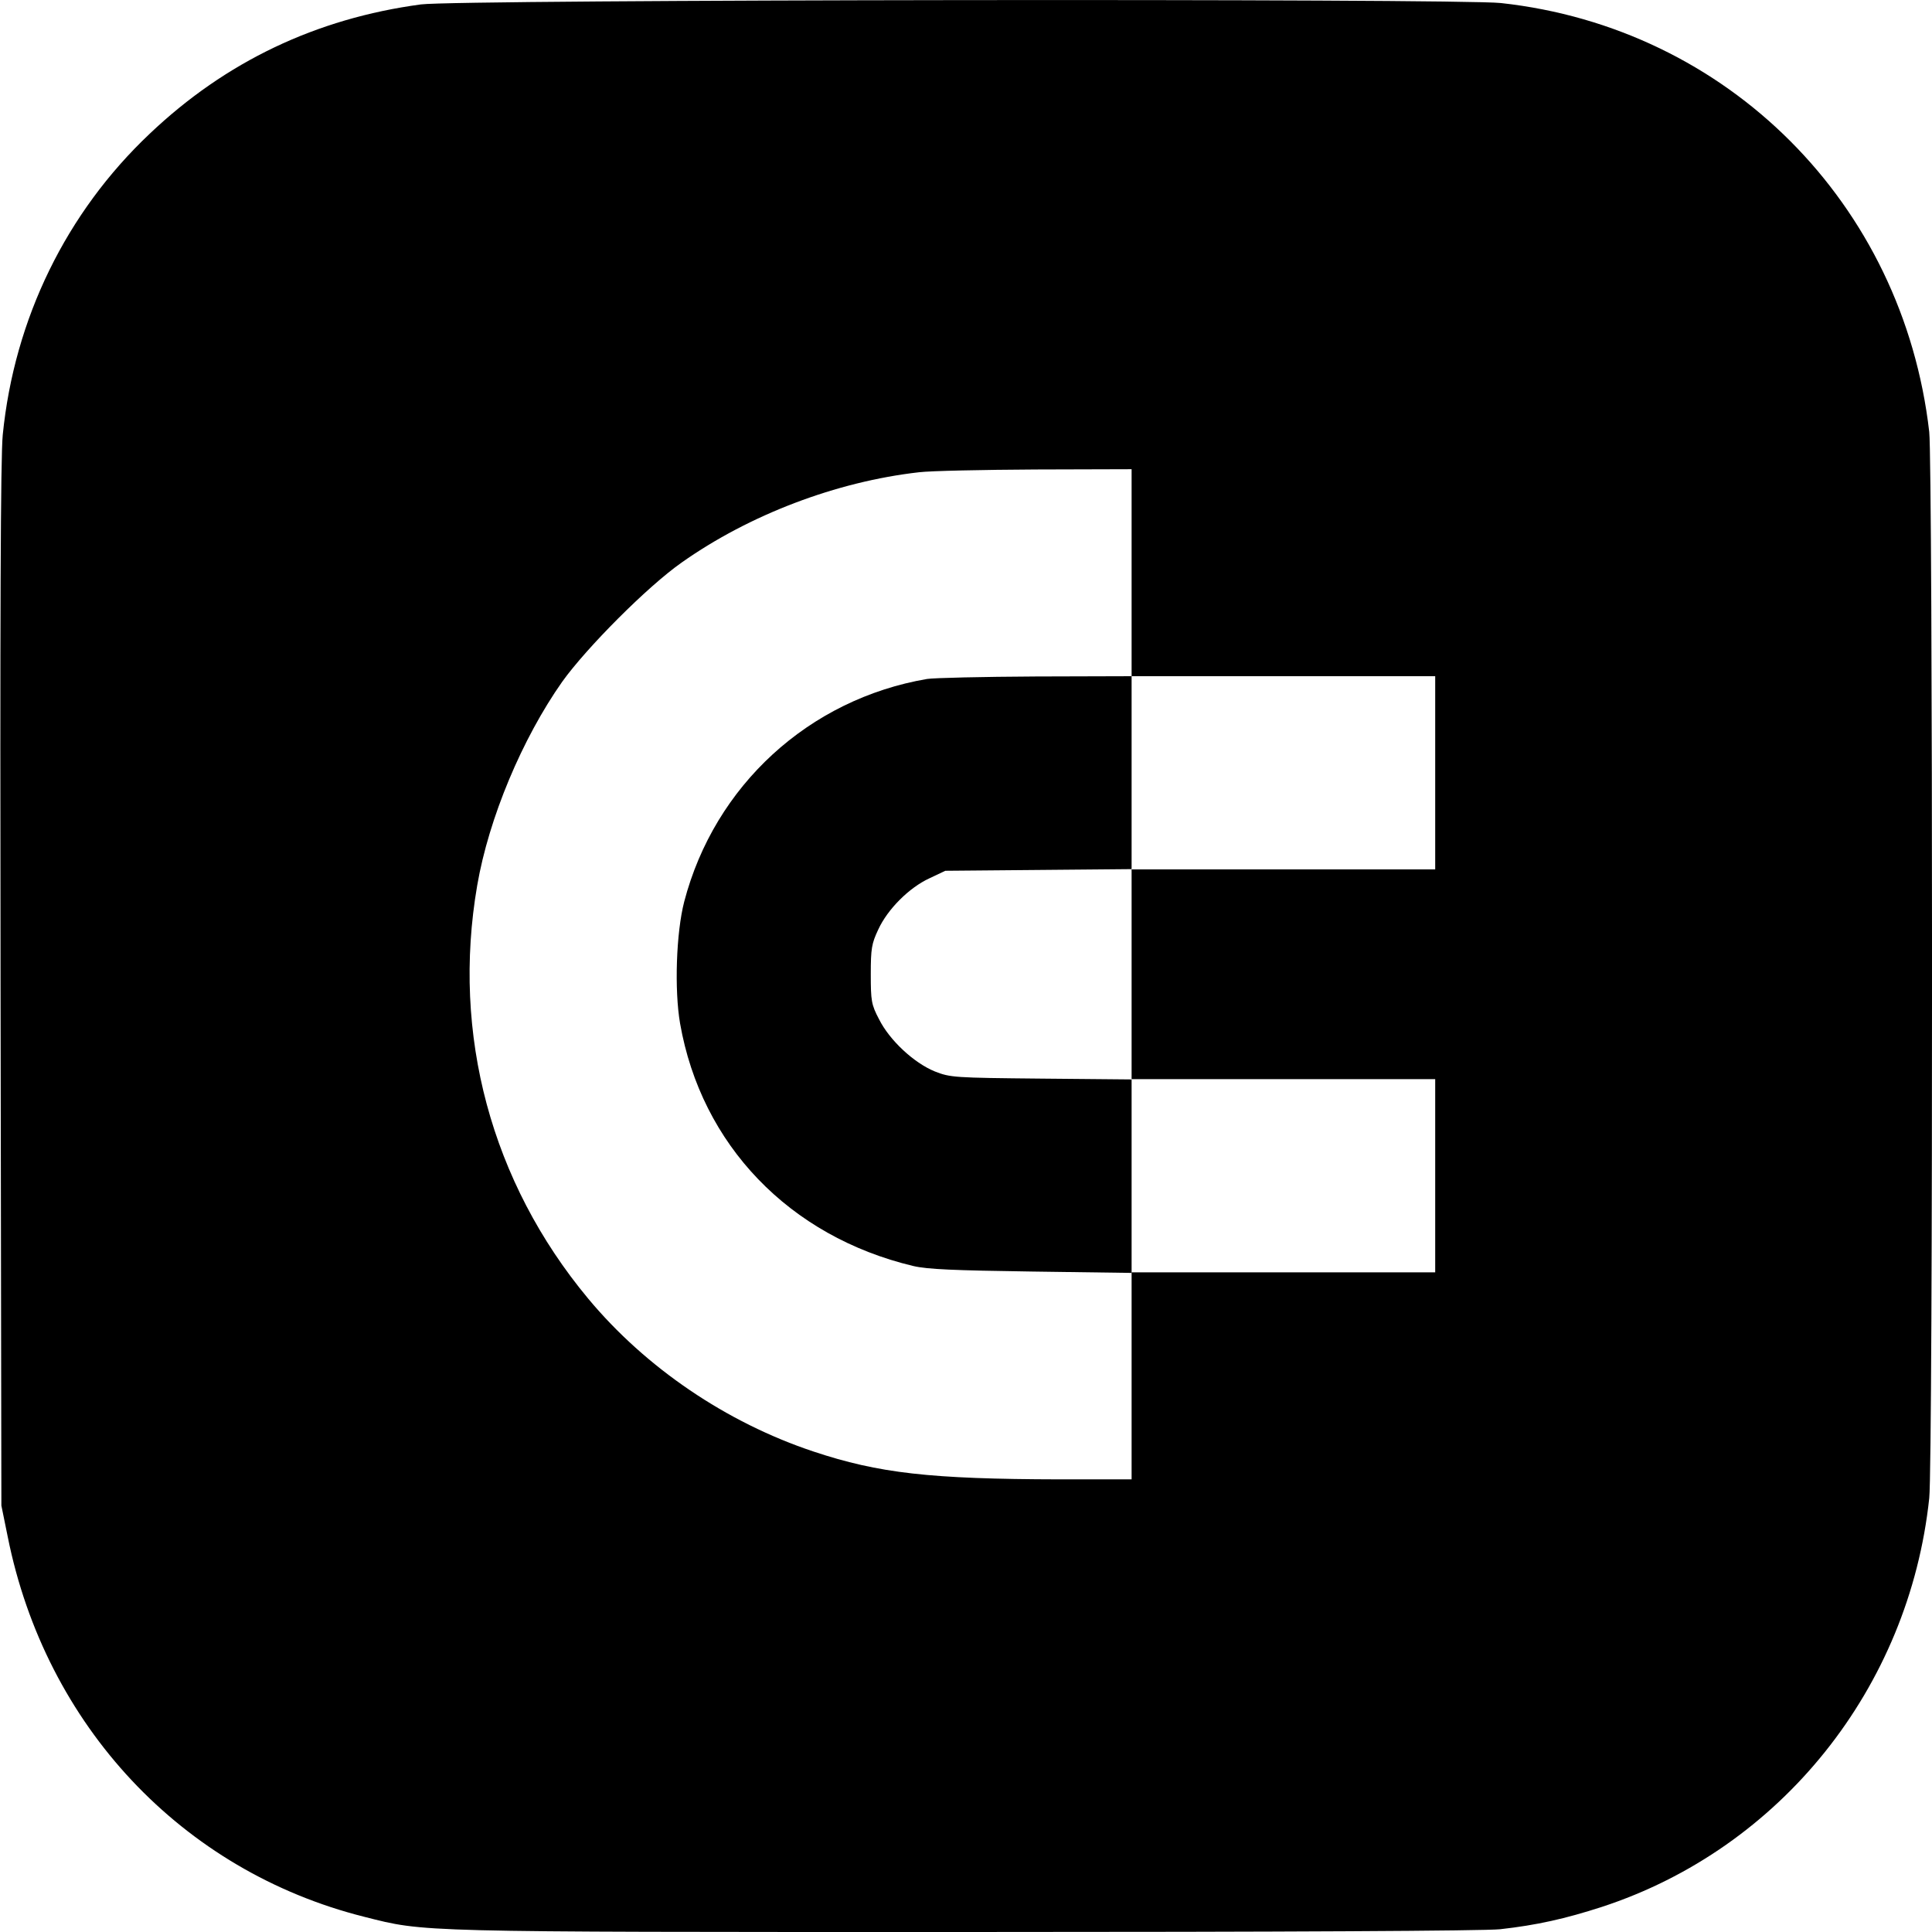
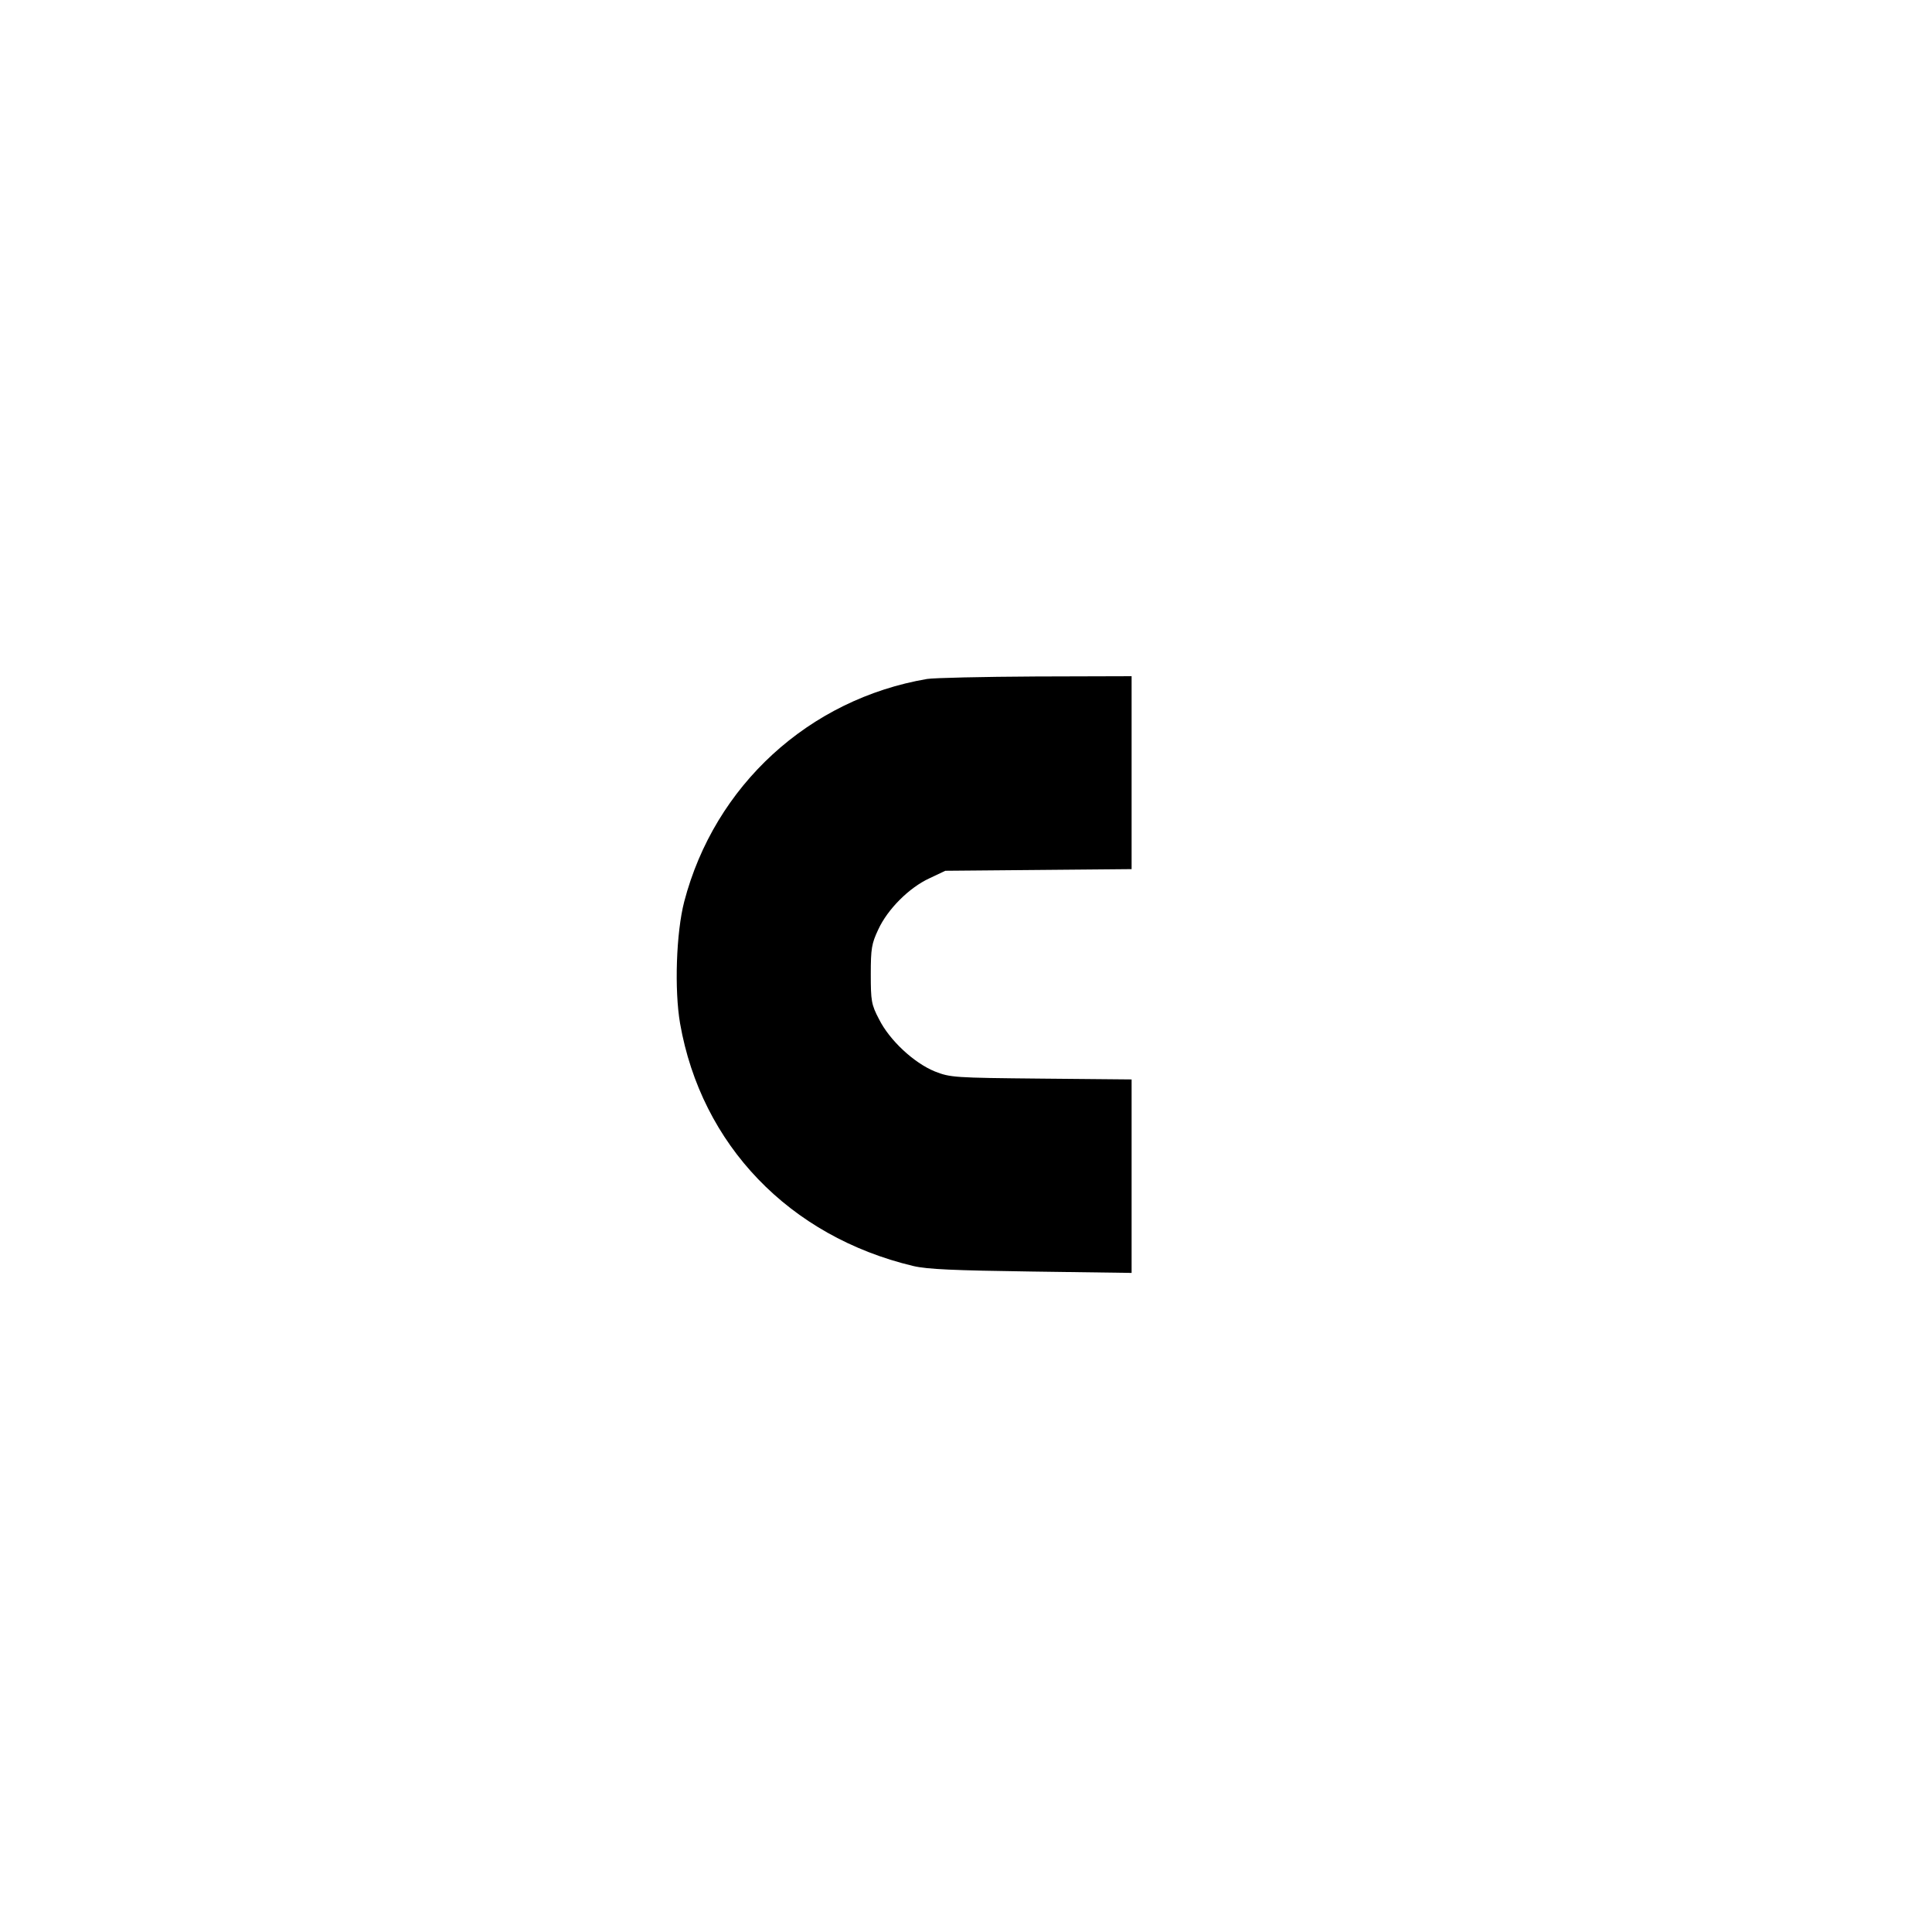
<svg xmlns="http://www.w3.org/2000/svg" version="1.0" width="700pt" height="700pt" viewBox="0 0 700 700" preserveAspectRatio="xMidYMid meet">
  <g transform="translate(0,700) scale(0.1,-0.1)" fill="#000000" stroke="none">
-     <path d="M1525 6984 c-379 -51 -707 -207 -982 -468 -303 -286 -491 -671 -533 -1091 -8 -78 -10 -665 -8 -1995 l3 -1885 23 -113 c137 -684 631 -1211 1292 -1377 222 -56 174 -55 2178 -55 1170 0 1880 4 1937 10 134 15 236 38 369 81 648 212 1113 793 1186 1481 14 130 13 3743 0 3863 -95 828 -730 1464 -1552 1554 -156 17 -3783 13 -3913 -5z m2575 -2059 l0 -375 550 0 550 0 0 -350 0 -350 -550 0 -550 0 0 -380 0 -380 550 0 550 0 0 -350 0 -350 -550 0 -550 0 0 -375 0 -375 -262 0 c-467 1 -654 22 -891 101 -315 105 -607 303 -816 554 -351 422 -495 957 -402 1497 42 244 163 532 308 738 88 123 310 346 433 432 245 173 560 293 860 327 41 5 231 9 423 10 l347 1 0 -375z" />
    <path d="M3359 4540 c-428 -73 -770 -386 -880 -807 -29 -112 -36 -319 -15 -441 77 -440 396 -772 845 -879 51 -12 147 -16 429 -20 l362 -5 0 351 0 350 -327 3 c-317 3 -330 4 -386 26 -76 31 -164 113 -202 189 -28 53 -30 67 -30 163 0 93 3 111 27 162 34 74 112 152 186 186 l57 27 338 3 337 3 0 349 0 350 -347 -1 c-192 -1 -369 -5 -394 -9z" />
  </g>
</svg>